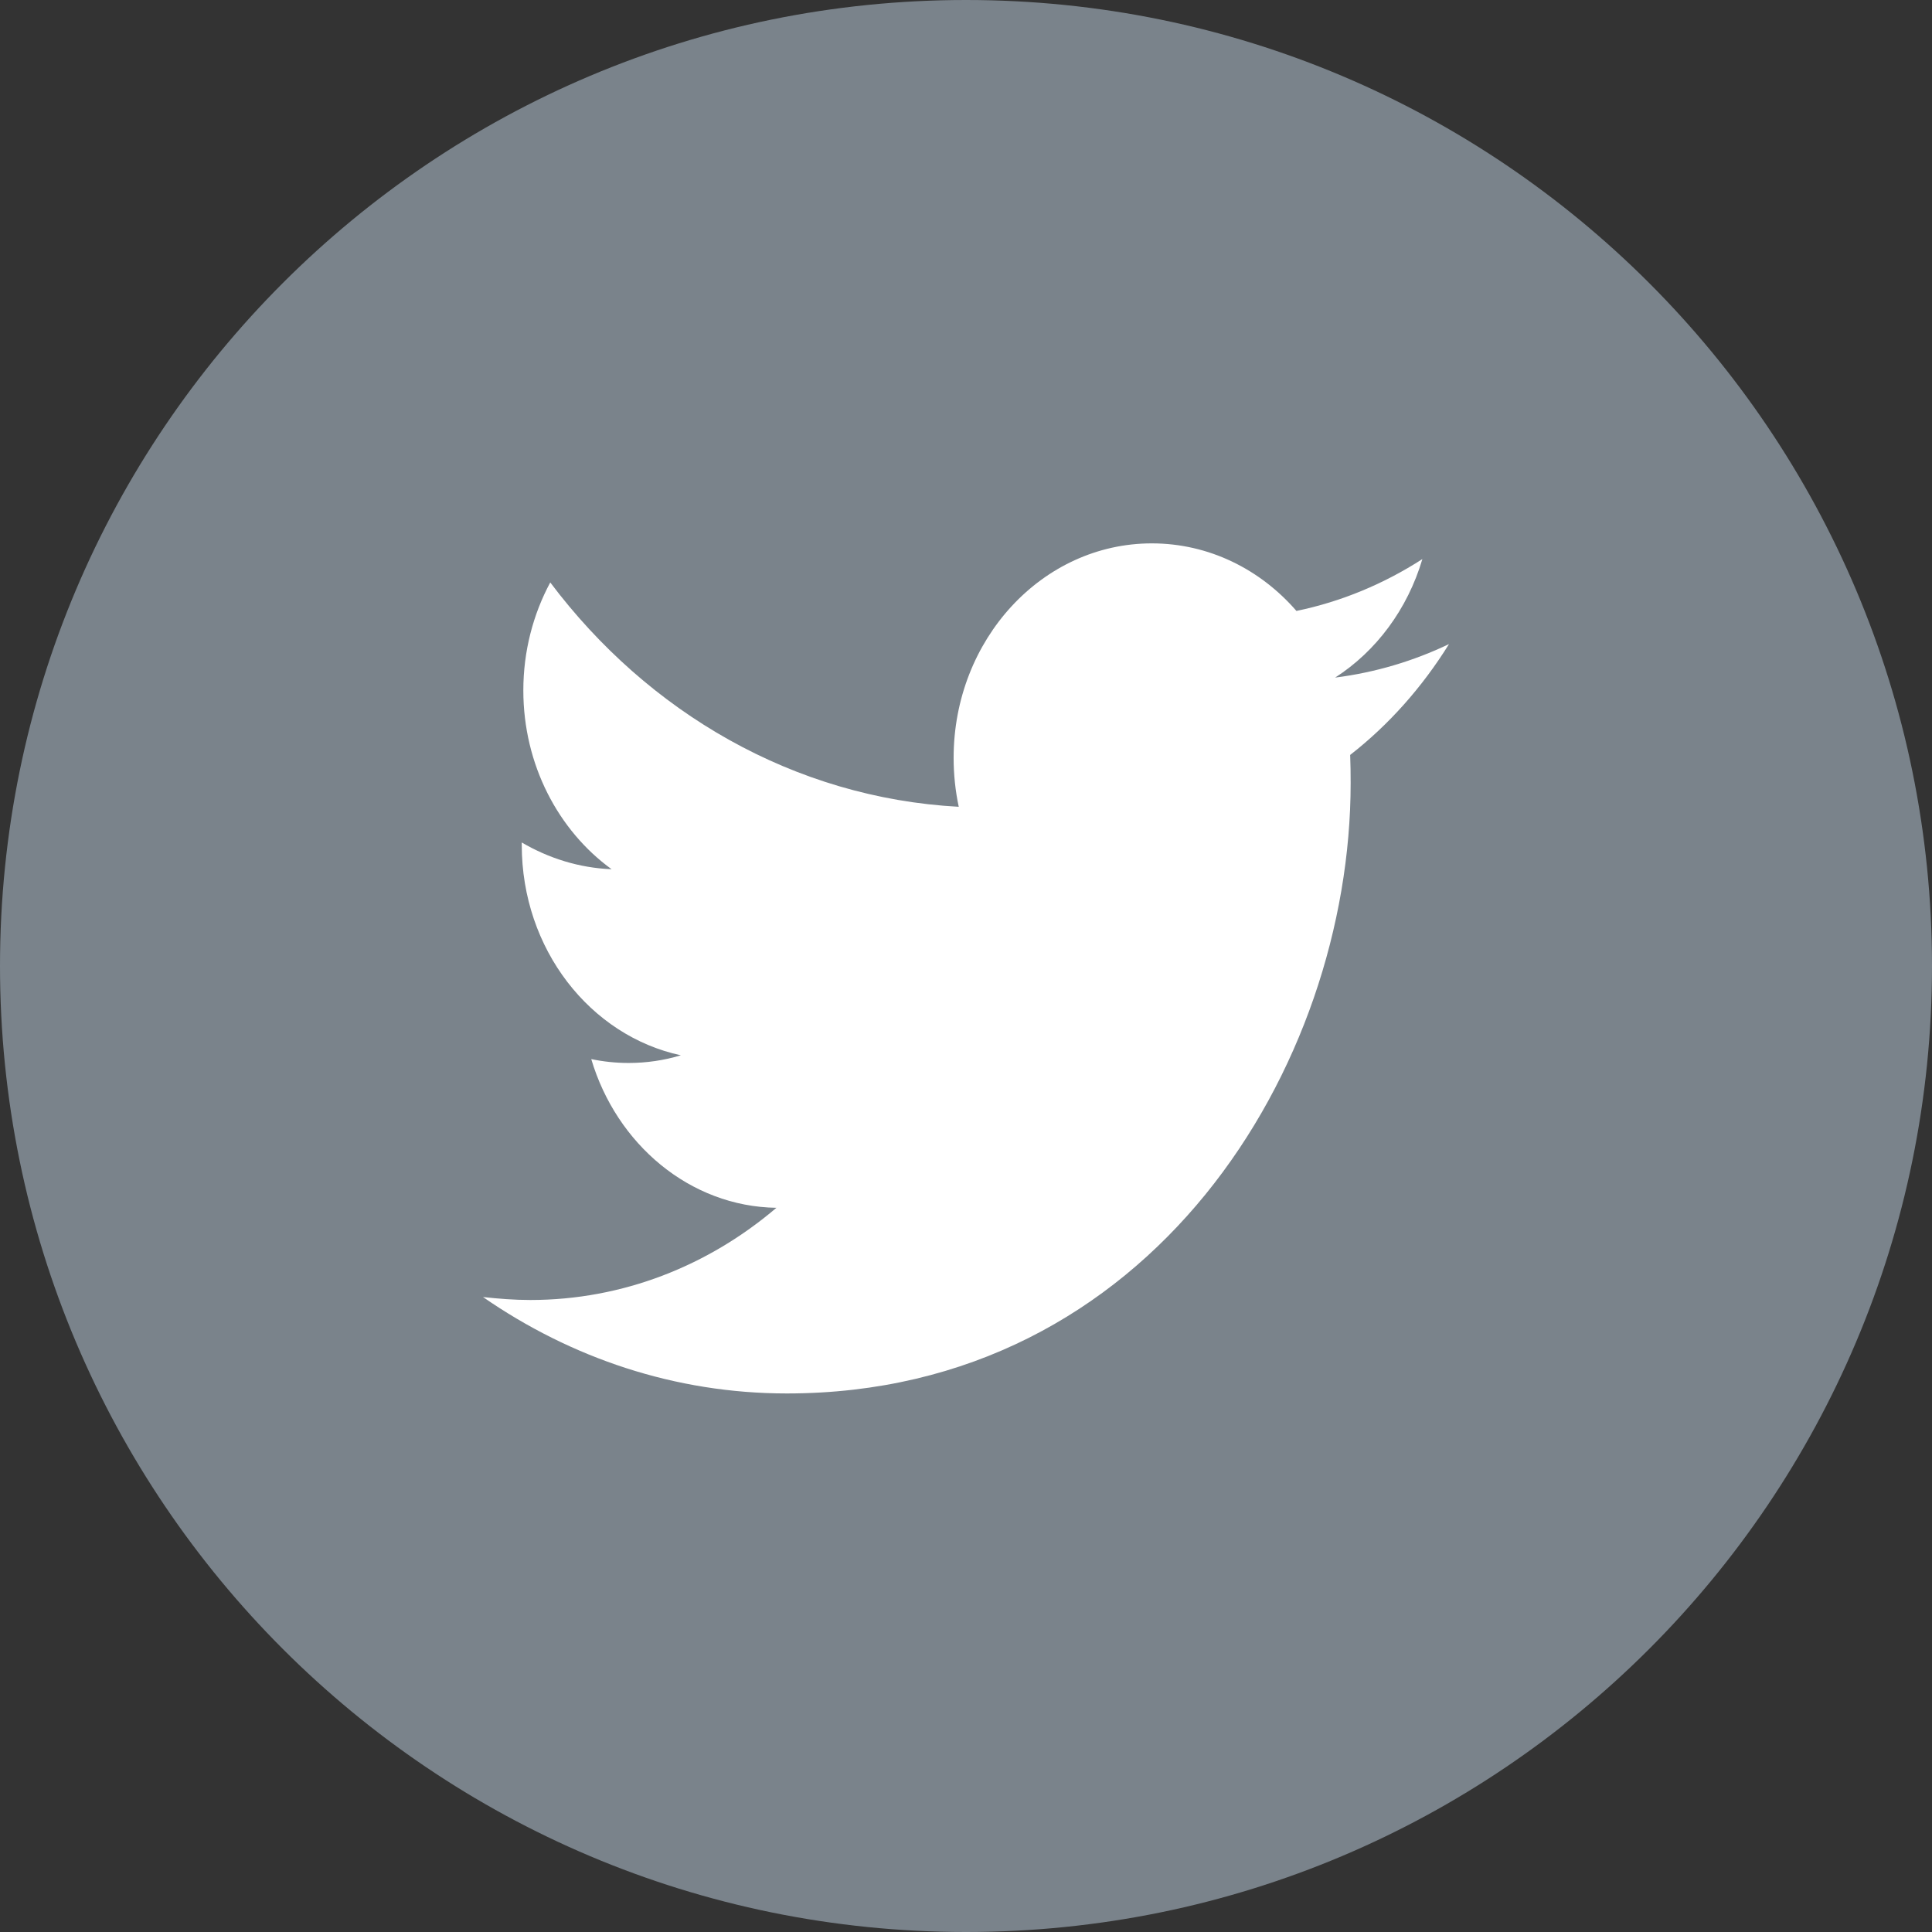
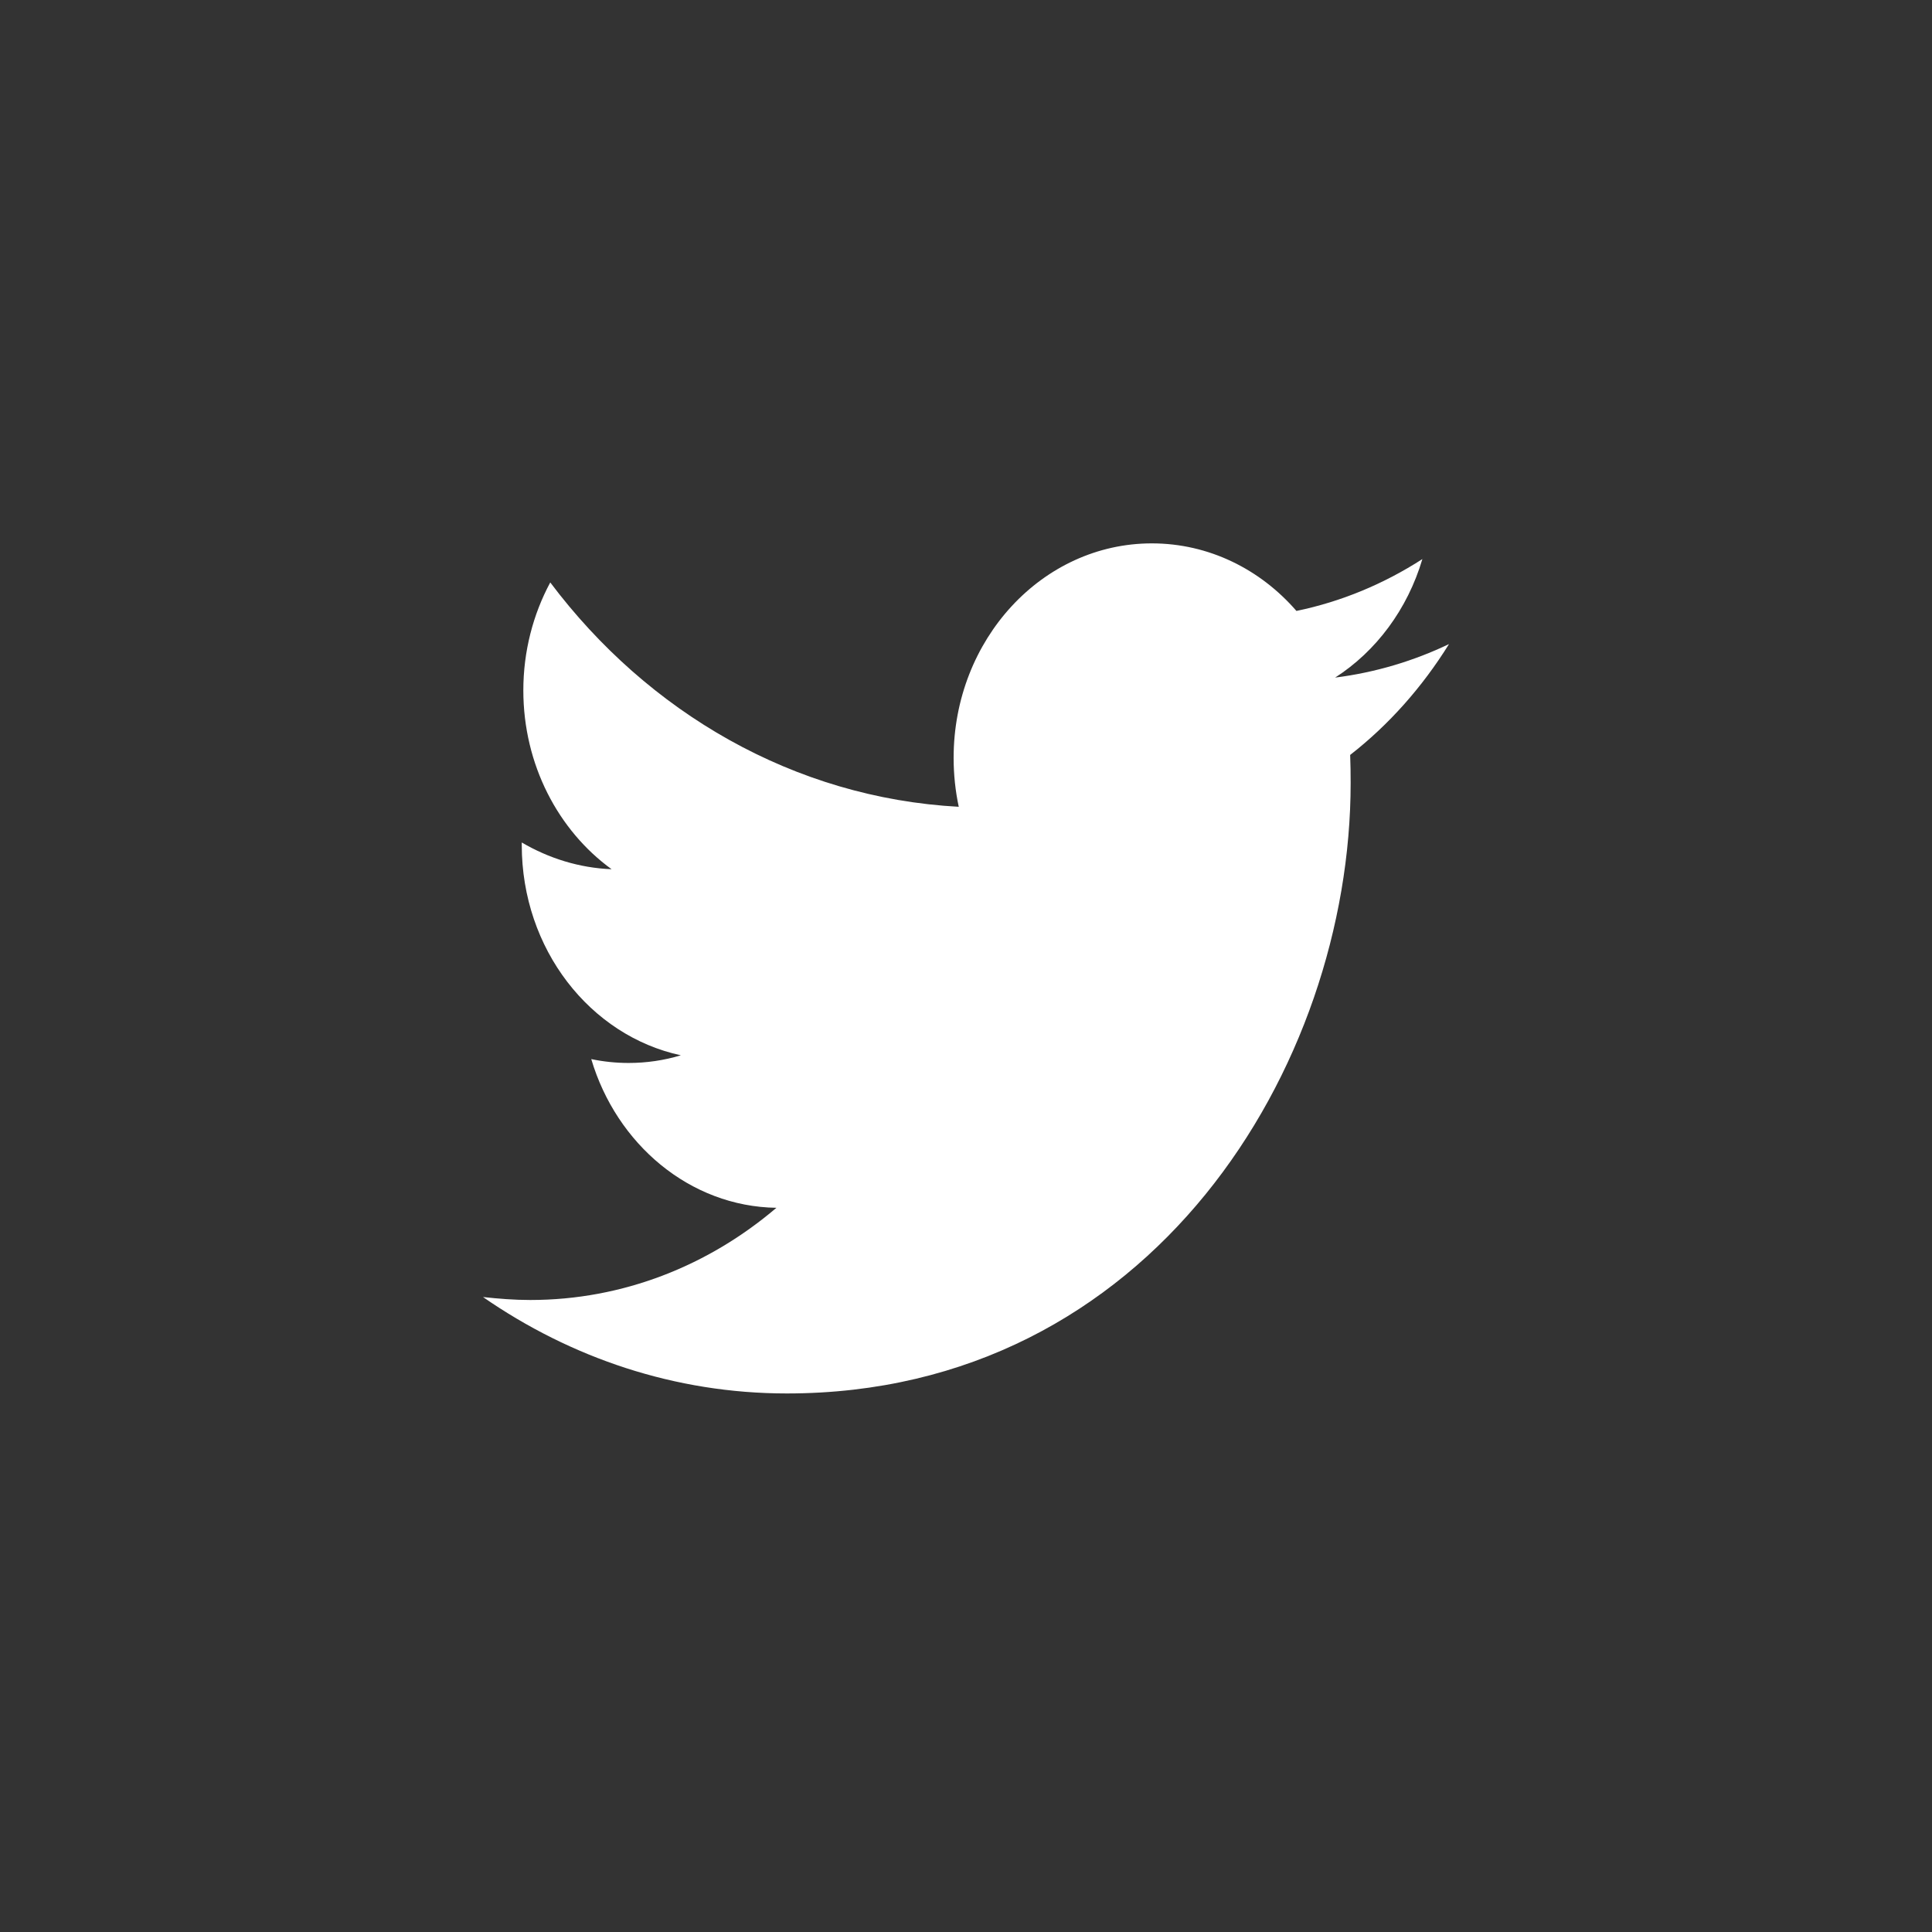
<svg xmlns="http://www.w3.org/2000/svg" width="32" height="32" viewBox="0 0 32 32" fill="none">
  <rect x="0" y="0" width="32" height="32" fill="#333333" stroke="none" />
-   <path d="M0 16C0 7.163 7.163 0 16 0C24.837 0 32 7.163 32 16C32 24.837 24.837 32 16 32C7.163 32 0 24.837 0 16Z" fill="#7A838B" />
  <path fill-rule="evenodd" clip-rule="evenodd" d="M22.363 12.504C22.369 12.659 22.371 12.814 22.371 12.969C22.371 17.662 19.069 23.08 13.032 23.08C11.177 23.08 9.453 22.489 8 21.483C8.257 21.511 8.518 21.532 8.783 21.532C10.32 21.532 11.736 20.962 12.86 20.005C11.424 19.984 10.211 18.95 9.793 17.542C9.993 17.584 10.2 17.606 10.412 17.606C10.71 17.606 10.999 17.563 11.277 17.479C9.774 17.155 8.642 15.72 8.642 13.996C8.642 13.975 8.642 13.968 8.642 13.954C9.085 14.214 9.592 14.376 10.13 14.397C9.248 13.757 8.668 12.666 8.668 11.435C8.668 10.787 8.83 10.175 9.114 9.647C10.732 11.8 13.152 13.215 15.88 13.363C15.824 13.102 15.795 12.828 15.795 12.553C15.795 10.59 17.265 9 19.078 9C20.022 9 20.875 9.429 21.473 10.119C22.222 9.964 22.924 9.669 23.559 9.26C23.313 10.091 22.793 10.787 22.114 11.223C22.779 11.139 23.412 10.949 24 10.668C23.559 11.378 23.004 12.005 22.363 12.504Z" fill="white" />
</svg>